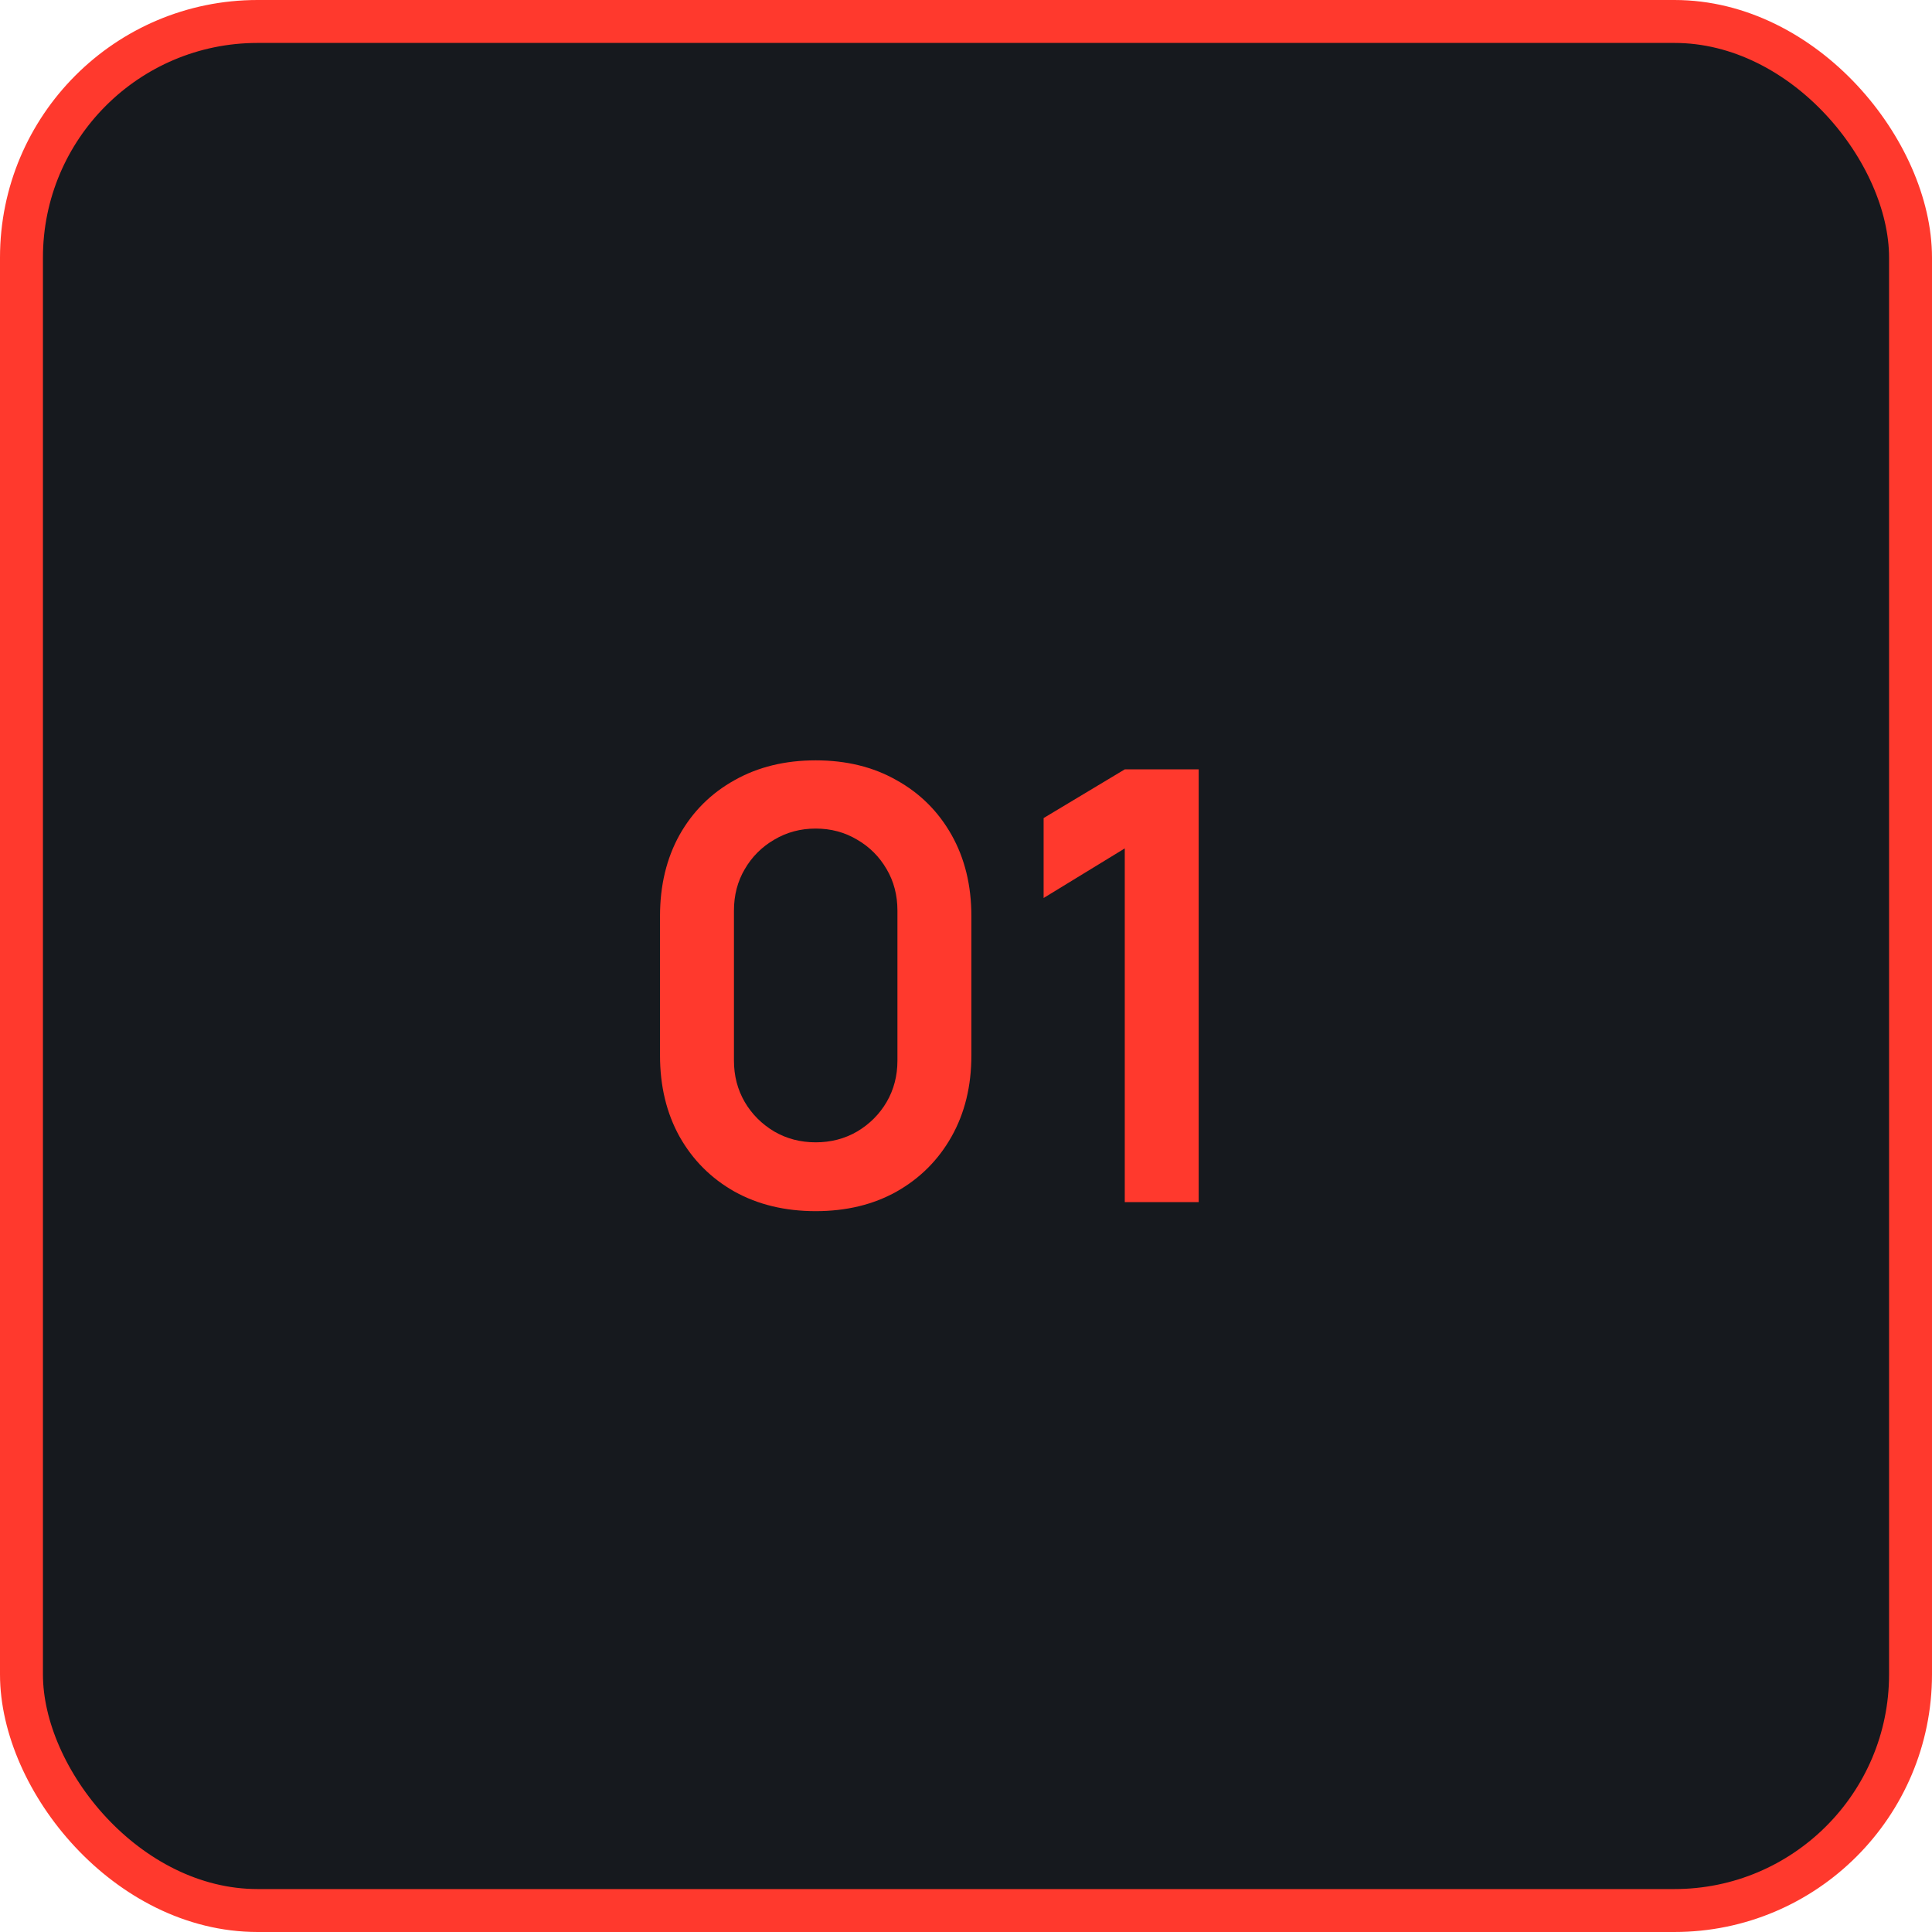
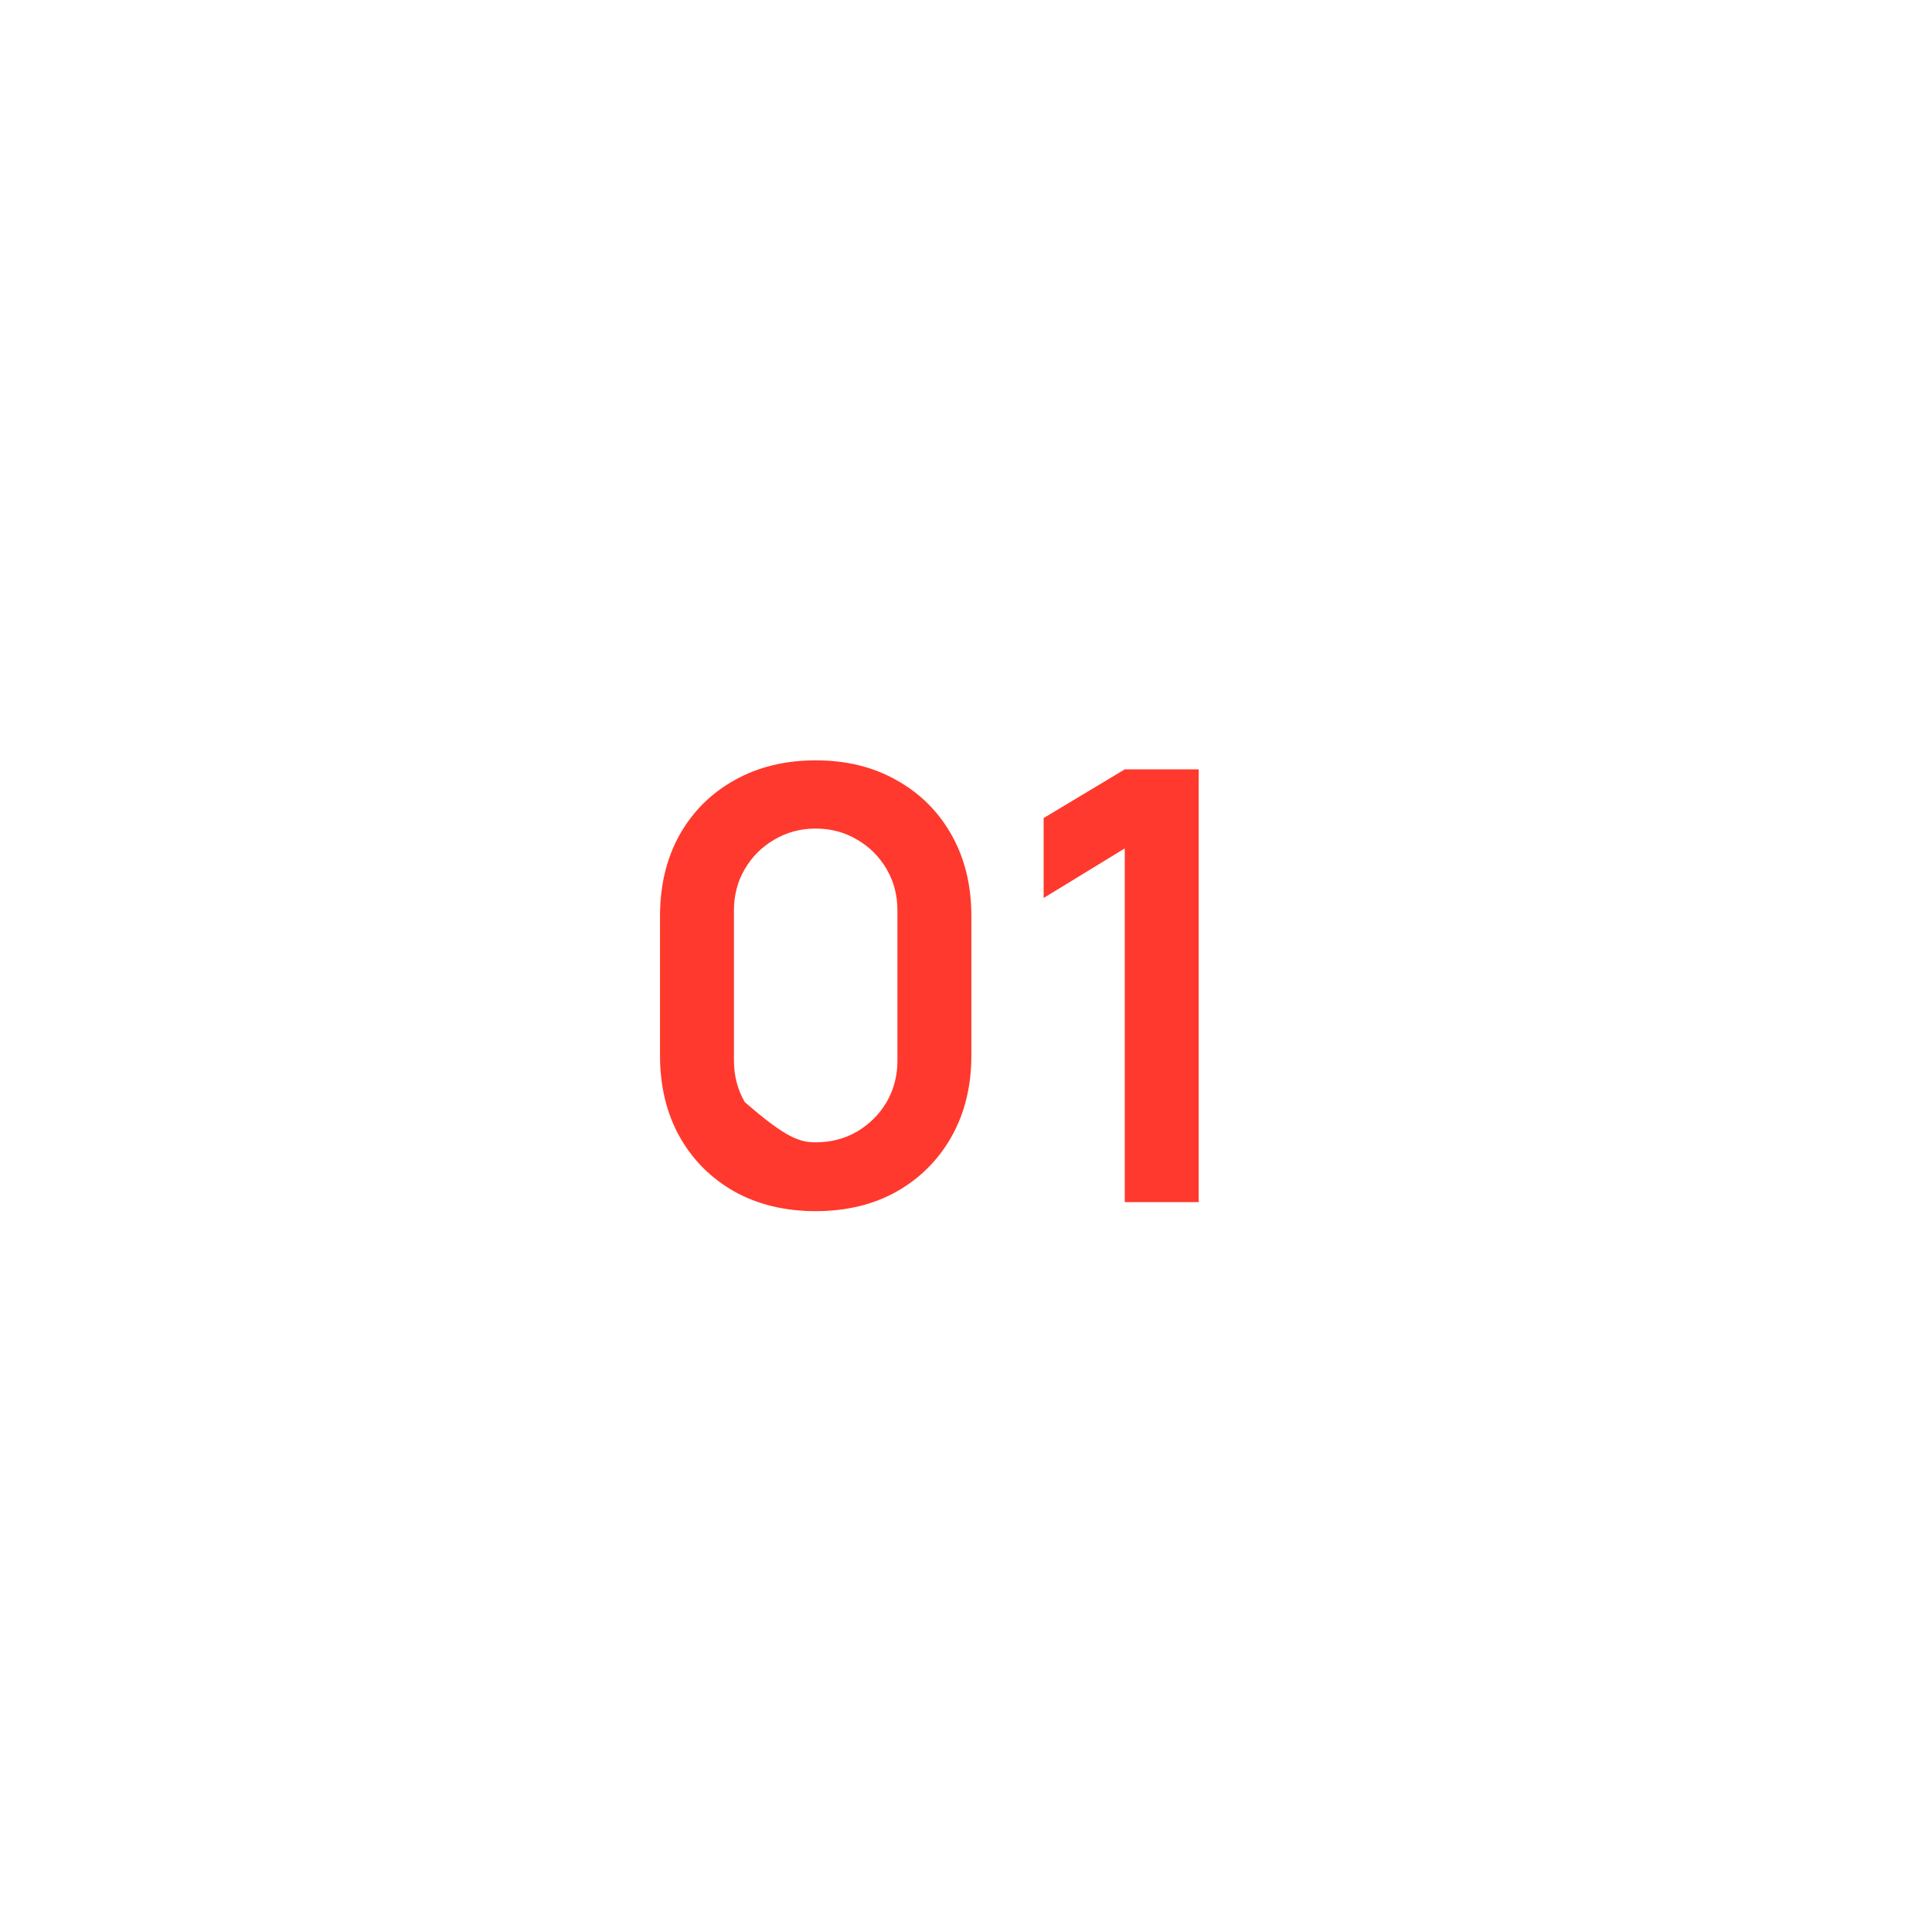
<svg xmlns="http://www.w3.org/2000/svg" width="45" height="45" viewBox="0 0 45 45" fill="none">
-   <rect x="0.5" y="0.5" width="44" height="44" rx="5.5" fill="#16191E" stroke="#FF392D" />
-   <path d="M18.999 28.21C18.285 28.21 17.655 28.058 17.109 27.755C16.563 27.447 16.136 27.02 15.828 26.474C15.525 25.928 15.373 25.298 15.373 24.584V21.336C15.373 20.622 15.525 19.992 15.828 19.446C16.136 18.9 16.563 18.475 17.109 18.172C17.655 17.864 18.285 17.71 18.999 17.71C19.713 17.71 20.341 17.864 20.882 18.172C21.428 18.475 21.855 18.9 22.163 19.446C22.471 19.992 22.625 20.622 22.625 21.336V24.584C22.625 25.298 22.471 25.928 22.163 26.474C21.855 27.02 21.428 27.447 20.882 27.755C20.341 28.058 19.713 28.21 18.999 28.21ZM18.999 26.607C19.354 26.607 19.676 26.523 19.965 26.355C20.255 26.182 20.483 25.954 20.651 25.669C20.819 25.38 20.903 25.058 20.903 24.703V21.21C20.903 20.851 20.819 20.529 20.651 20.244C20.483 19.955 20.255 19.726 19.965 19.558C19.676 19.385 19.354 19.299 18.999 19.299C18.645 19.299 18.323 19.385 18.033 19.558C17.744 19.726 17.515 19.955 17.347 20.244C17.179 20.529 17.095 20.851 17.095 21.21V24.703C17.095 25.058 17.179 25.38 17.347 25.669C17.515 25.954 17.744 26.182 18.033 26.355C18.323 26.523 18.645 26.607 18.999 26.607ZM26.198 28V19.761L24.308 20.916V19.054L26.198 17.92H27.92V28H26.198Z" fill="#FF392D" />
+   <path d="M18.999 28.21C18.285 28.21 17.655 28.058 17.109 27.755C16.563 27.447 16.136 27.02 15.828 26.474C15.525 25.928 15.373 25.298 15.373 24.584V21.336C15.373 20.622 15.525 19.992 15.828 19.446C16.136 18.9 16.563 18.475 17.109 18.172C17.655 17.864 18.285 17.71 18.999 17.71C19.713 17.71 20.341 17.864 20.882 18.172C21.428 18.475 21.855 18.9 22.163 19.446C22.471 19.992 22.625 20.622 22.625 21.336V24.584C22.625 25.298 22.471 25.928 22.163 26.474C21.855 27.02 21.428 27.447 20.882 27.755C20.341 28.058 19.713 28.21 18.999 28.21ZM18.999 26.607C19.354 26.607 19.676 26.523 19.965 26.355C20.255 26.182 20.483 25.954 20.651 25.669C20.819 25.38 20.903 25.058 20.903 24.703V21.21C20.903 20.851 20.819 20.529 20.651 20.244C20.483 19.955 20.255 19.726 19.965 19.558C19.676 19.385 19.354 19.299 18.999 19.299C18.645 19.299 18.323 19.385 18.033 19.558C17.744 19.726 17.515 19.955 17.347 20.244C17.179 20.529 17.095 20.851 17.095 21.21V24.703C17.095 25.058 17.179 25.38 17.347 25.669C18.323 26.523 18.645 26.607 18.999 26.607ZM26.198 28V19.761L24.308 20.916V19.054L26.198 17.92H27.92V28H26.198Z" fill="#FF392D" />
</svg>